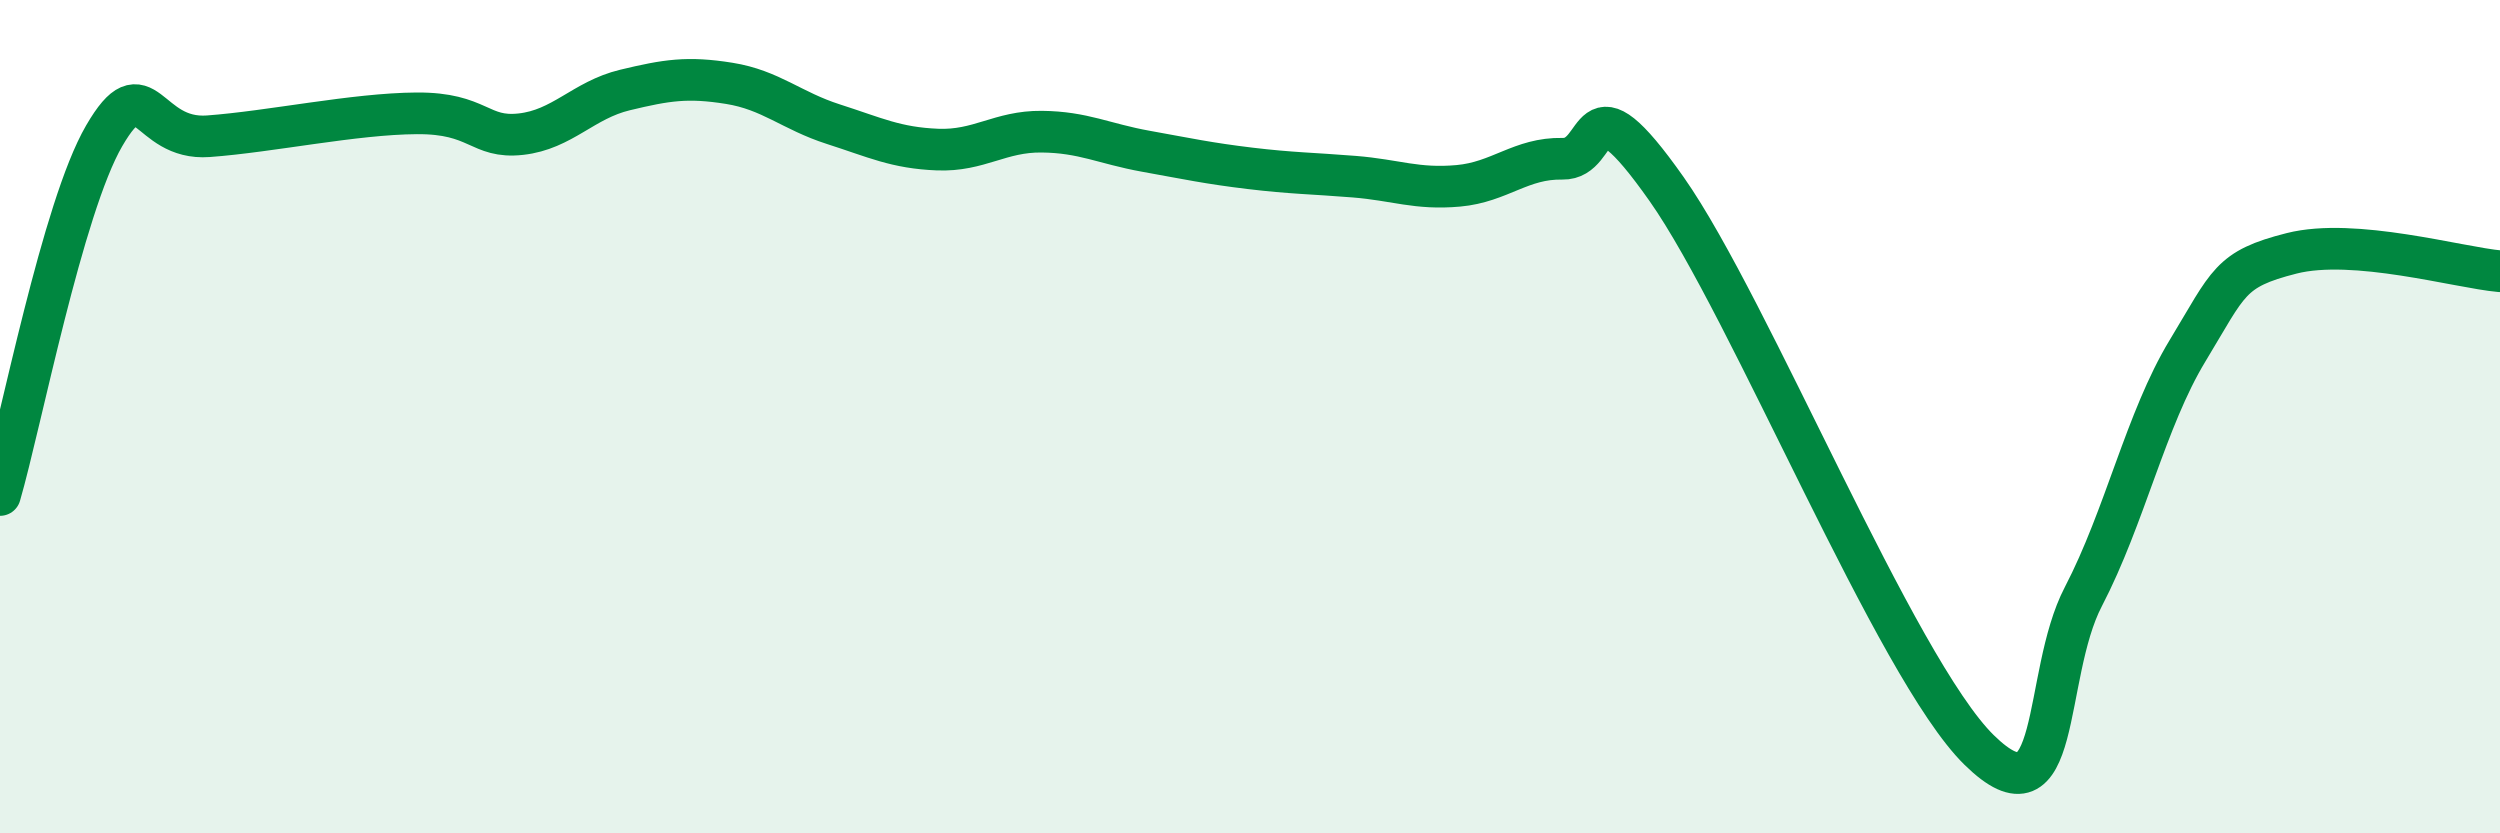
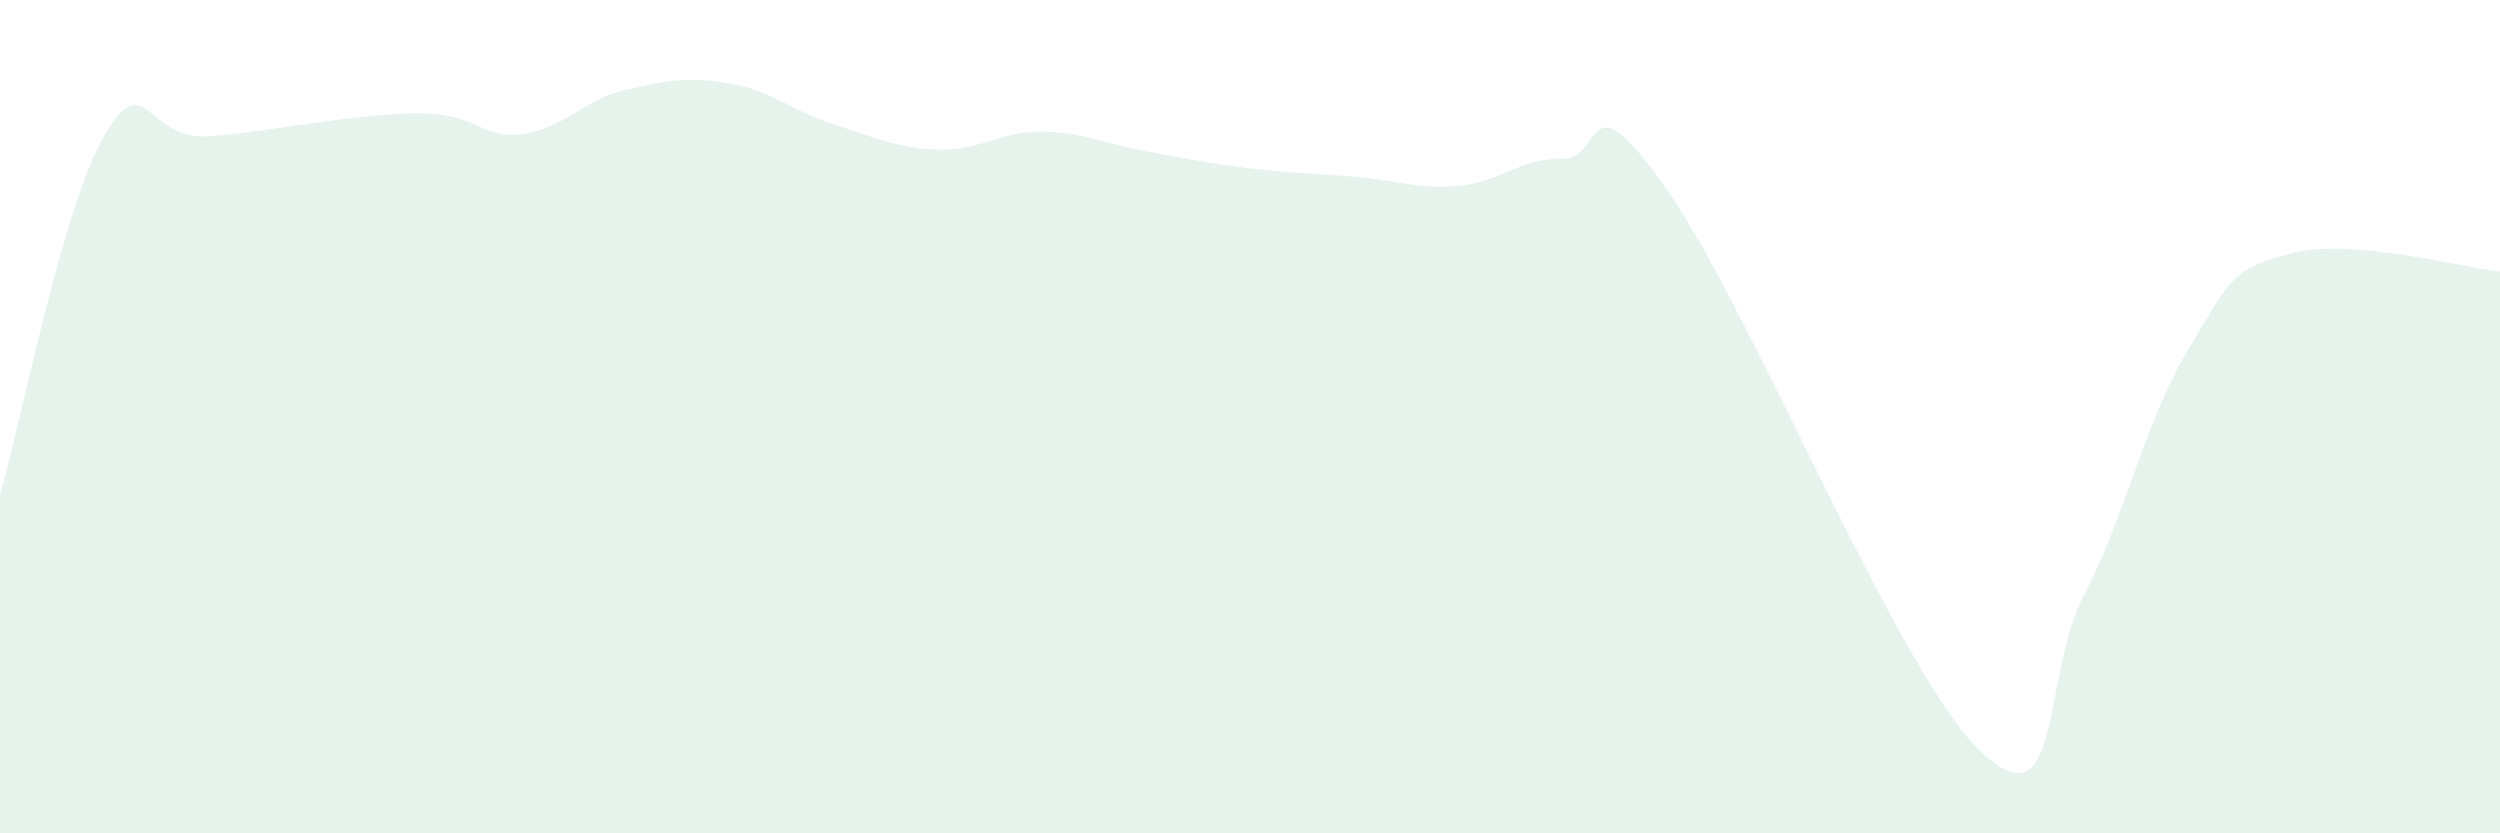
<svg xmlns="http://www.w3.org/2000/svg" width="60" height="20" viewBox="0 0 60 20">
  <path d="M 0,11.88 C 0.5,10.16 1.5,4.98 2.5,3.26 C 3.5,1.54 3.5,3.38 5,3.27 C 6.5,3.16 8.5,2.73 10,2.72 C 11.5,2.71 11.5,3.33 12.5,3.22 C 13.5,3.11 14,2.4 15,2.16 C 16,1.92 16.5,1.84 17.5,2 C 18.5,2.16 19,2.66 20,2.98 C 21,3.3 21.5,3.55 22.5,3.59 C 23.5,3.63 24,3.15 25,3.16 C 26,3.17 26.5,3.45 27.5,3.63 C 28.5,3.81 29,3.92 30,4.04 C 31,4.16 31.5,4.16 32.5,4.24 C 33.5,4.32 34,4.55 35,4.46 C 36,4.37 36.5,3.79 37.5,3.81 C 38.5,3.83 38,1.7 40,4.54 C 42,7.38 45.5,16.04 47.5,18 C 49.5,19.96 49,16.24 50,14.32 C 51,12.4 51.5,10.07 52.5,8.42 C 53.5,6.77 53.5,6.46 55,6.08 C 56.5,5.7 59,6.42 60,6.51L60 20L0 20Z" fill="#008740" opacity="0.1" stroke-linecap="round" stroke-linejoin="round" />
-   <path d="M 0,11.88 C 0.5,10.16 1.5,4.98 2.5,3.26 C 3.5,1.54 3.5,3.38 5,3.27 C 6.5,3.16 8.5,2.73 10,2.72 C 11.5,2.71 11.5,3.33 12.5,3.22 C 13.5,3.11 14,2.4 15,2.16 C 16,1.92 16.5,1.84 17.5,2 C 18.5,2.16 19,2.66 20,2.98 C 21,3.3 21.5,3.55 22.5,3.59 C 23.5,3.63 24,3.15 25,3.16 C 26,3.17 26.5,3.45 27.5,3.63 C 28.5,3.81 29,3.92 30,4.04 C 31,4.16 31.5,4.16 32.5,4.24 C 33.5,4.32 34,4.55 35,4.46 C 36,4.37 36.5,3.79 37.5,3.81 C 38.5,3.83 38,1.7 40,4.54 C 42,7.38 45.5,16.04 47.5,18 C 49.5,19.96 49,16.24 50,14.32 C 51,12.4 51.5,10.07 52.5,8.42 C 53.5,6.77 53.5,6.46 55,6.08 C 56.5,5.7 59,6.42 60,6.51" stroke="#008740" stroke-width="1" fill="none" stroke-linecap="round" stroke-linejoin="round" />
</svg>